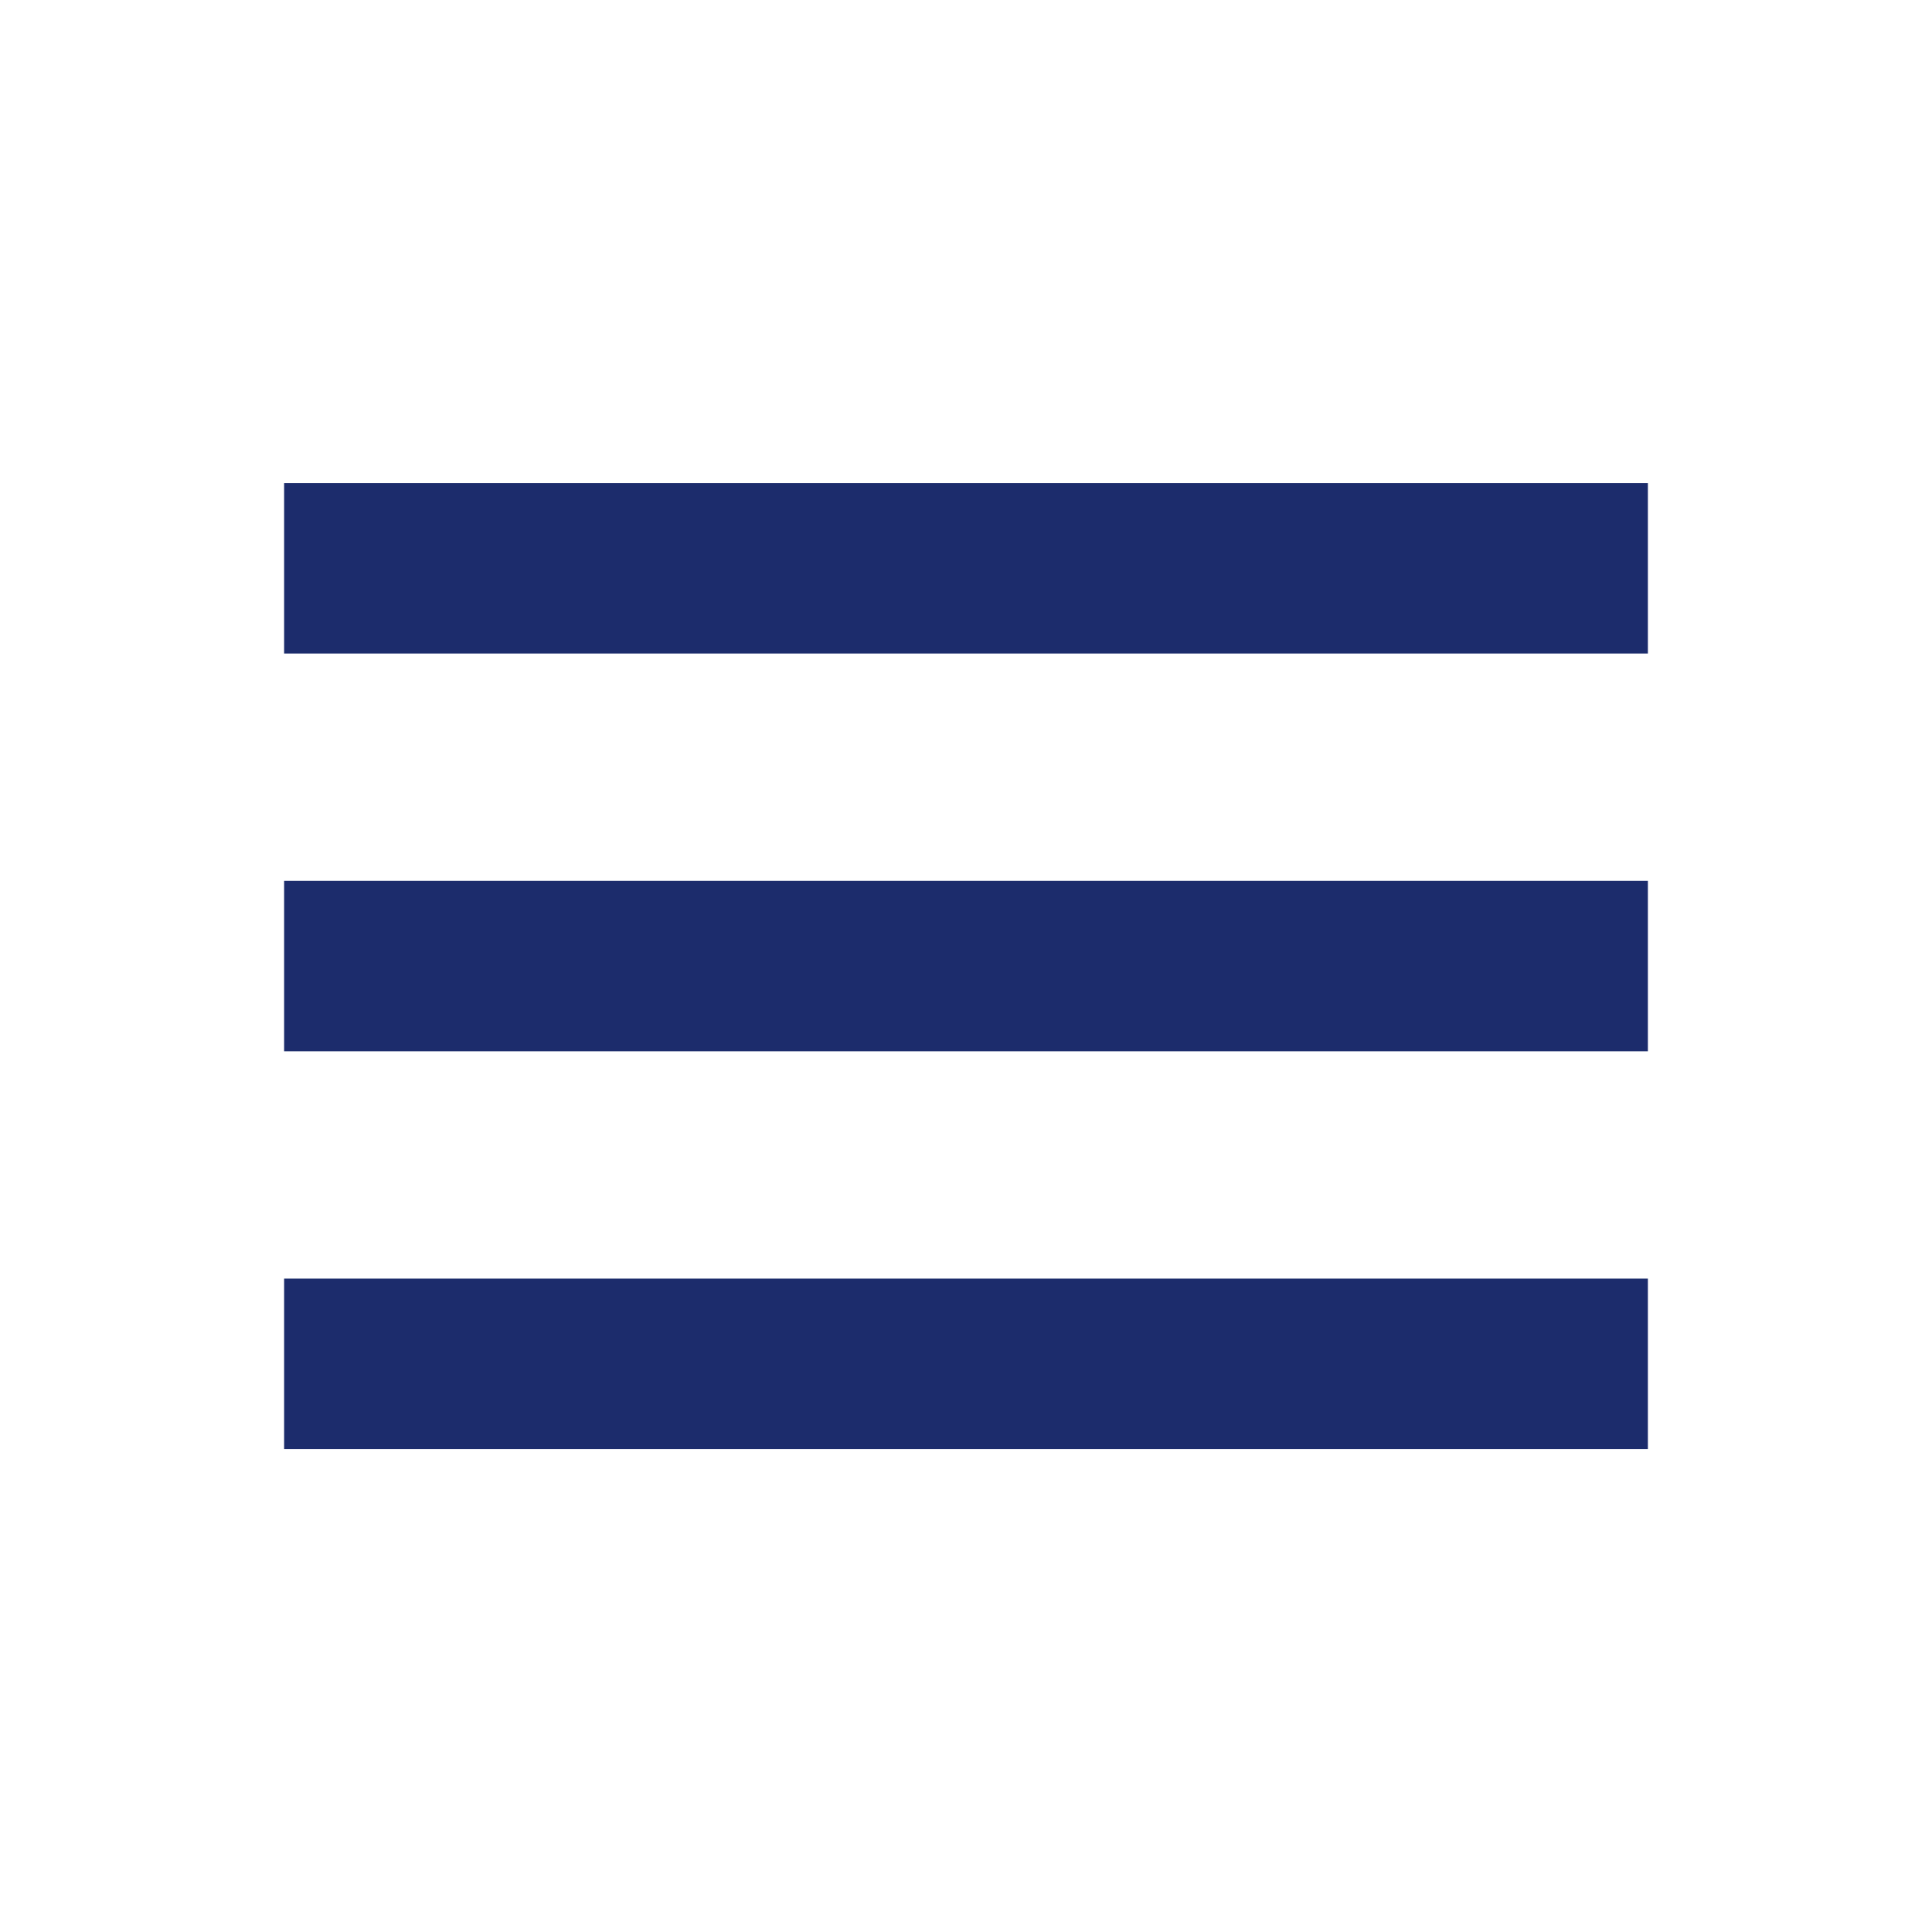
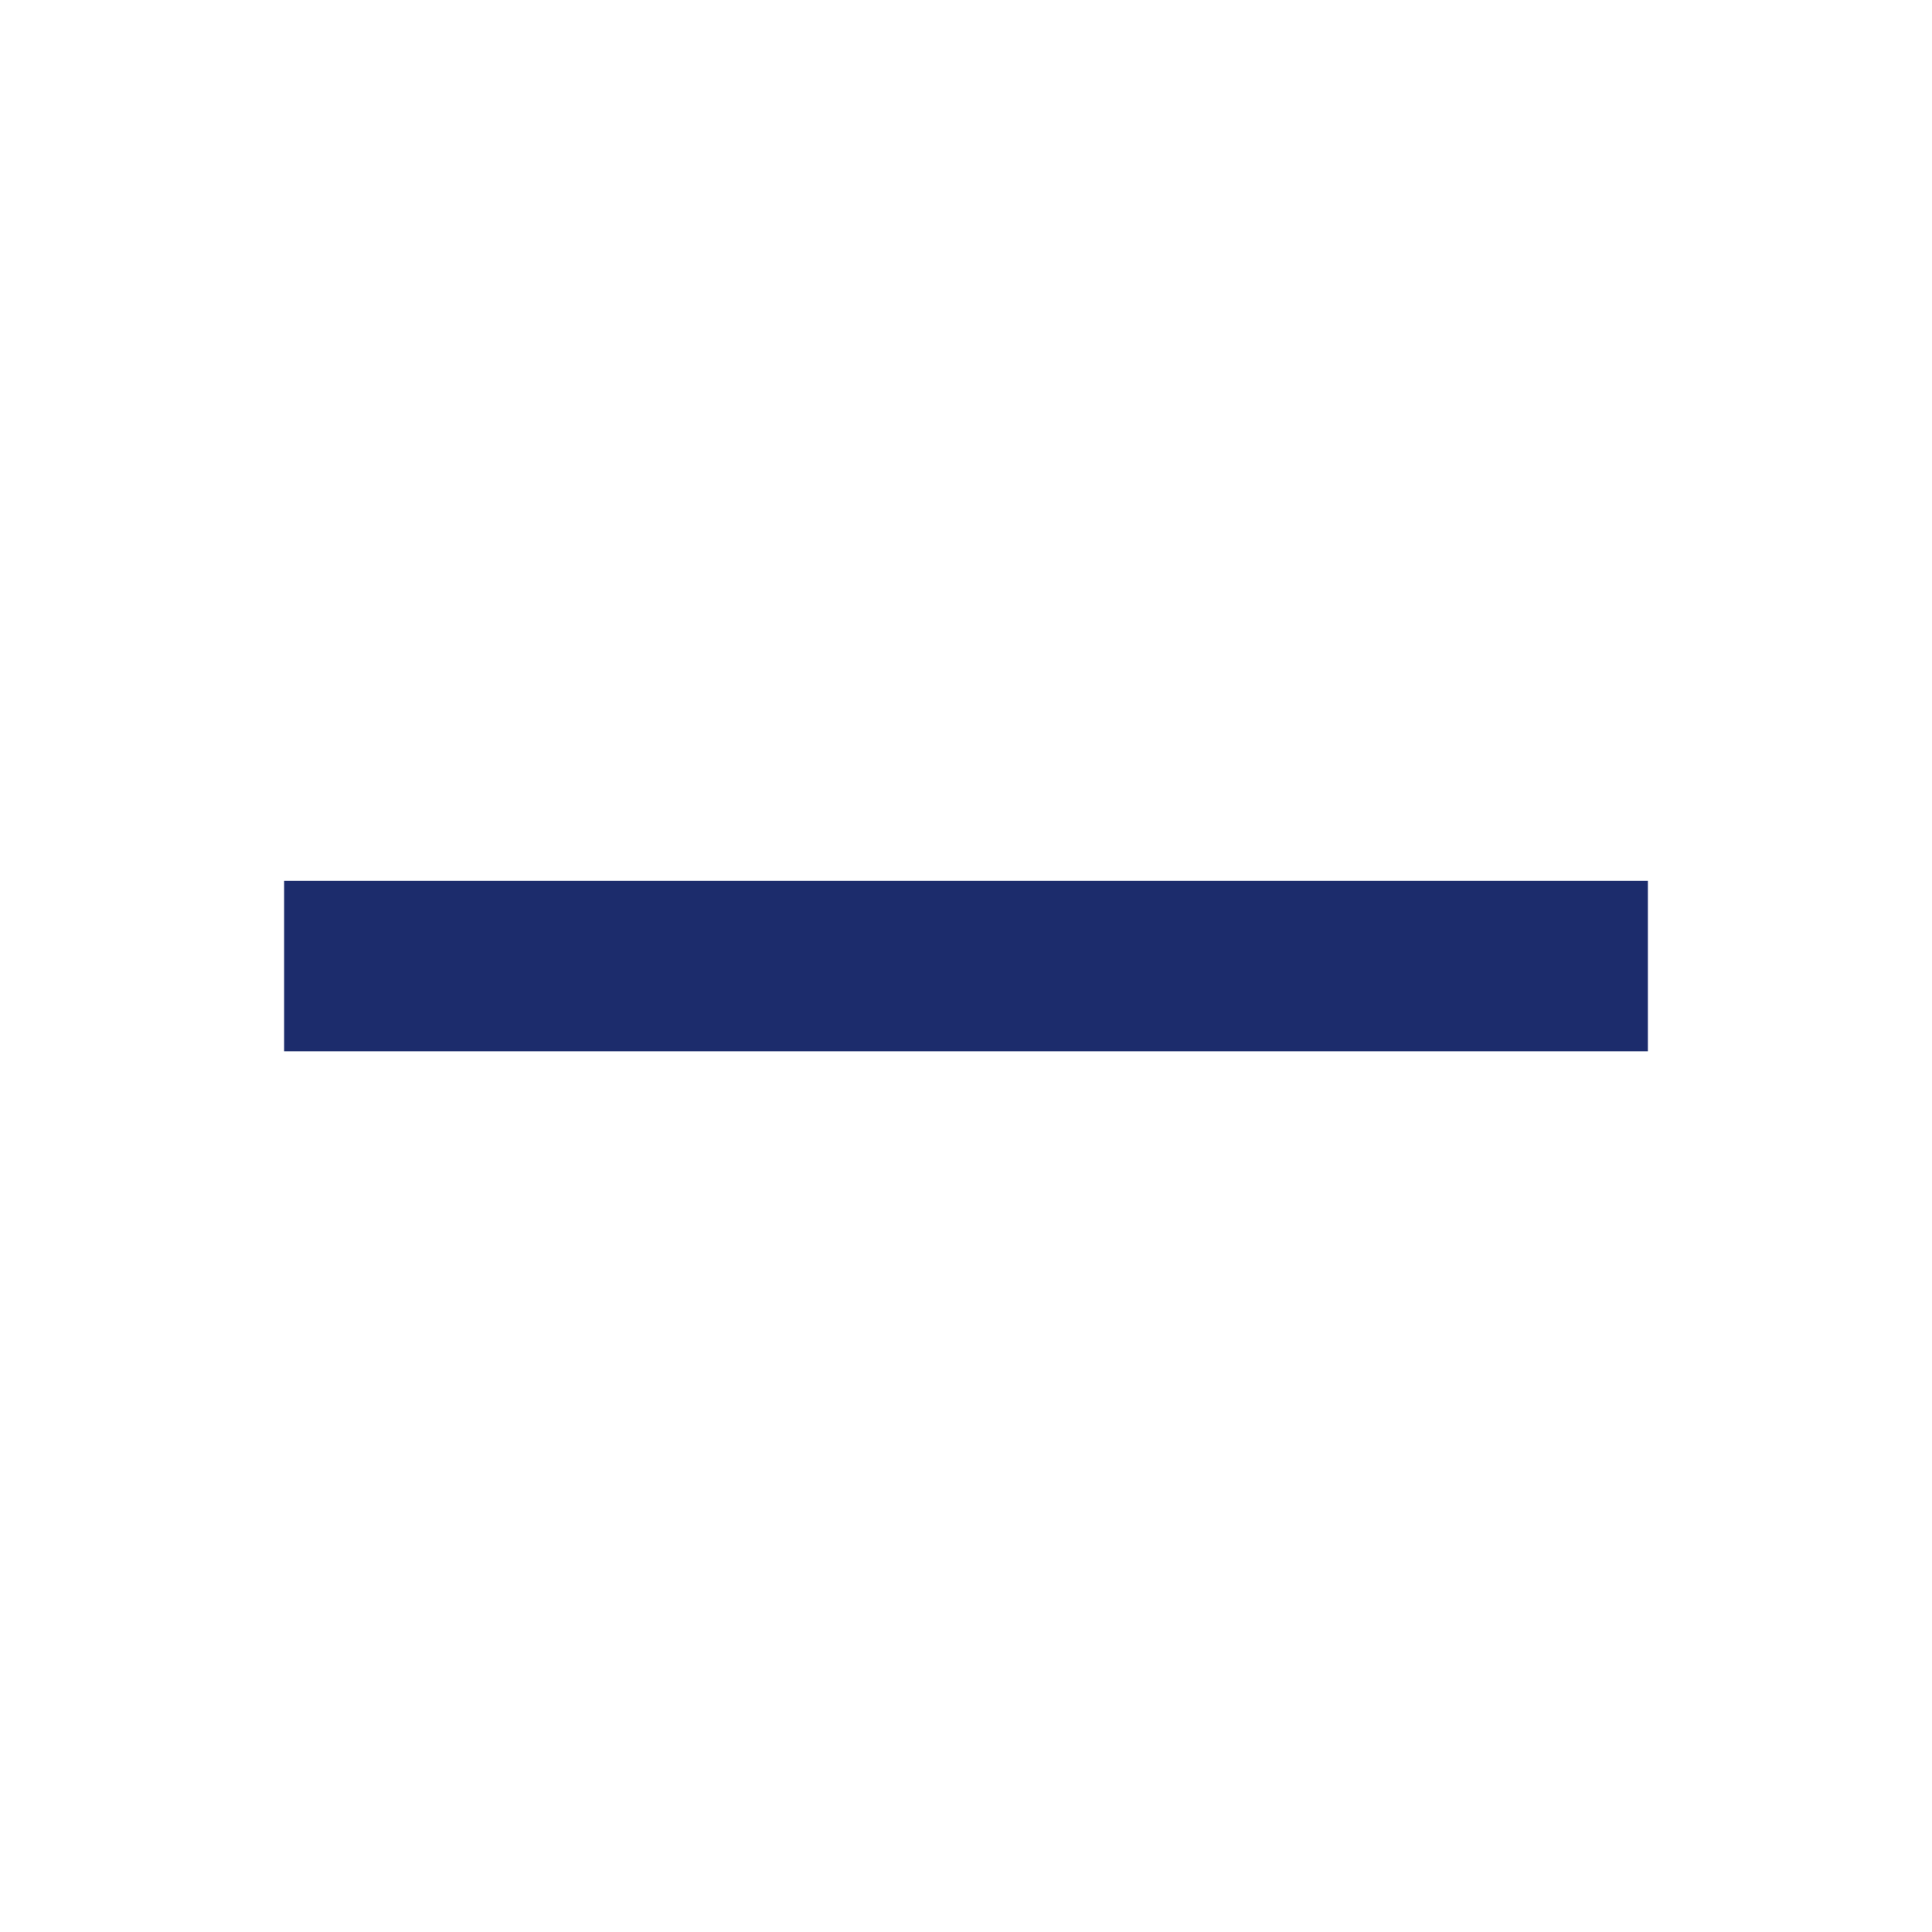
<svg xmlns="http://www.w3.org/2000/svg" id="menu" width="34" height="34" viewBox="0 0 34 34">
  <rect id="사각형_150" data-name="사각형 150" width="34" height="34" fill="none" opacity="0.2" />
  <g id="그룹_87" data-name="그룹 87" transform="translate(5.439 10.352)">
-     <line id="선_7" data-name="선 7" x2="24" transform="translate(-0.439 -0.351)" fill="none" stroke="#1c2c6c" stroke-width="3" />
    <line id="선_8" data-name="선 8" x2="24" transform="translate(-0.439 6.649)" fill="none" stroke="#1c2c6c" stroke-width="3" />
-     <line id="선_9" data-name="선 9" x2="24" transform="translate(-0.439 13.649)" fill="none" stroke="#1c2c6c" stroke-width="3" />
  </g>
</svg>